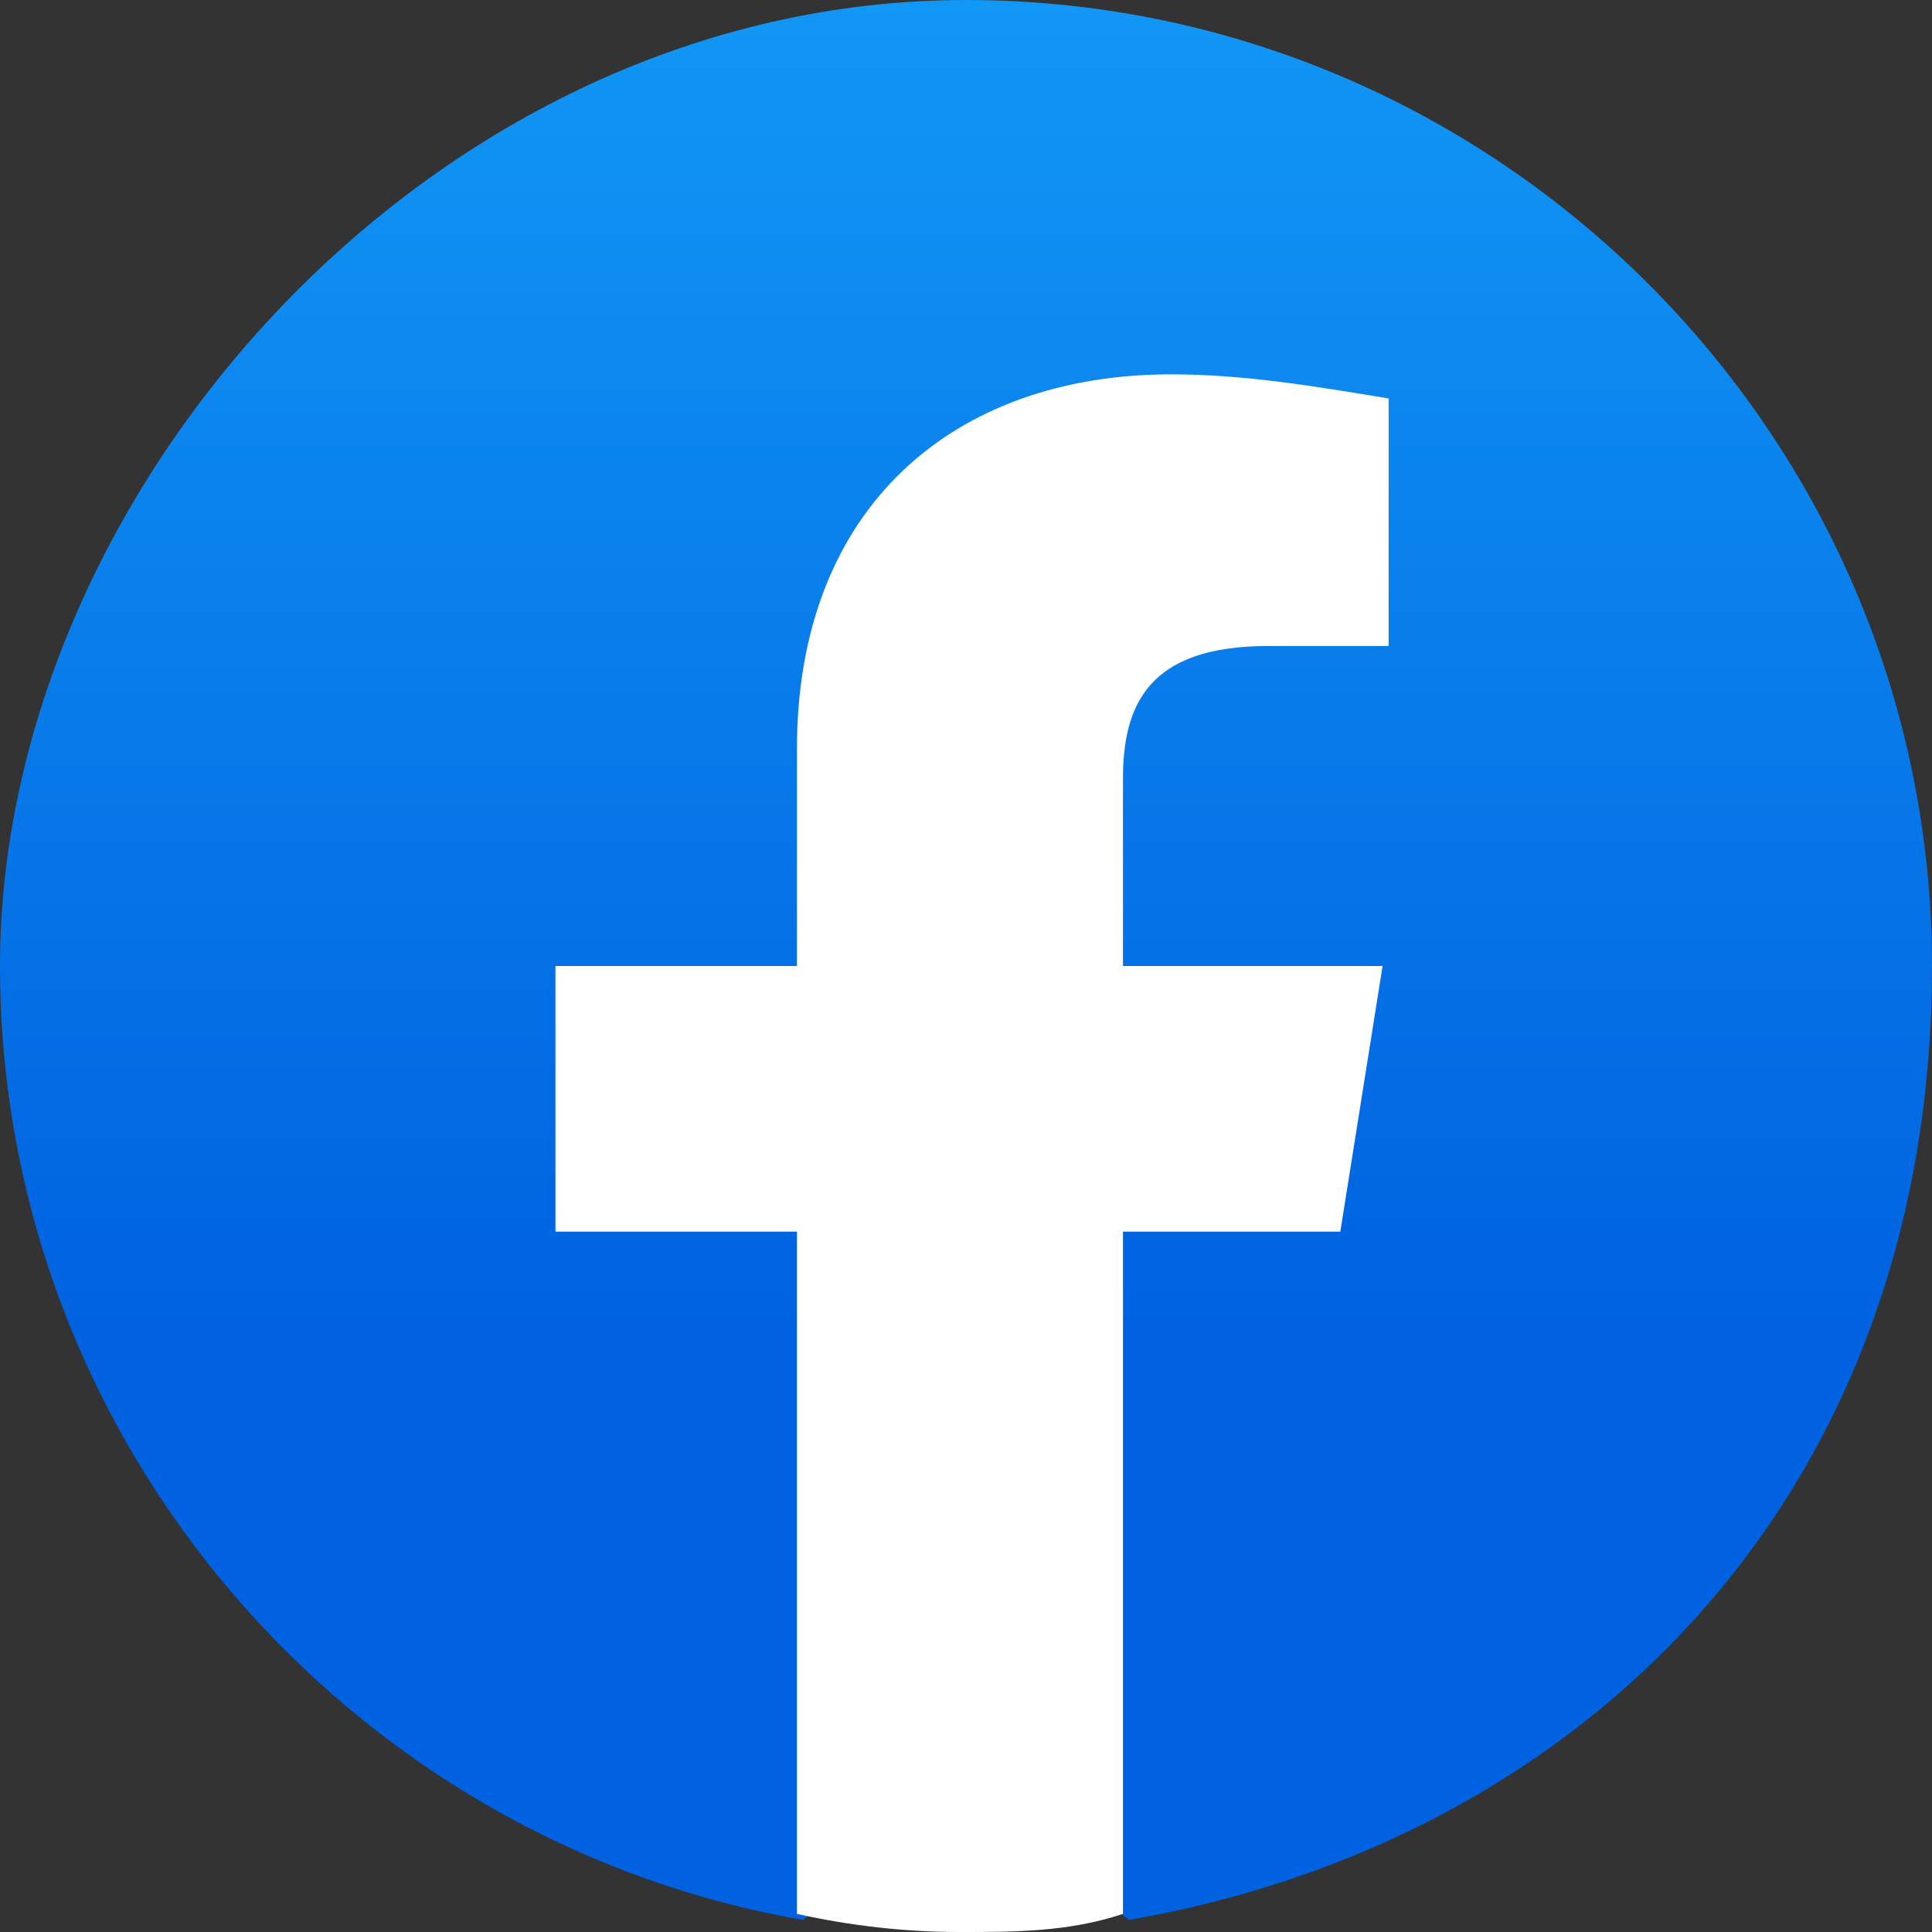
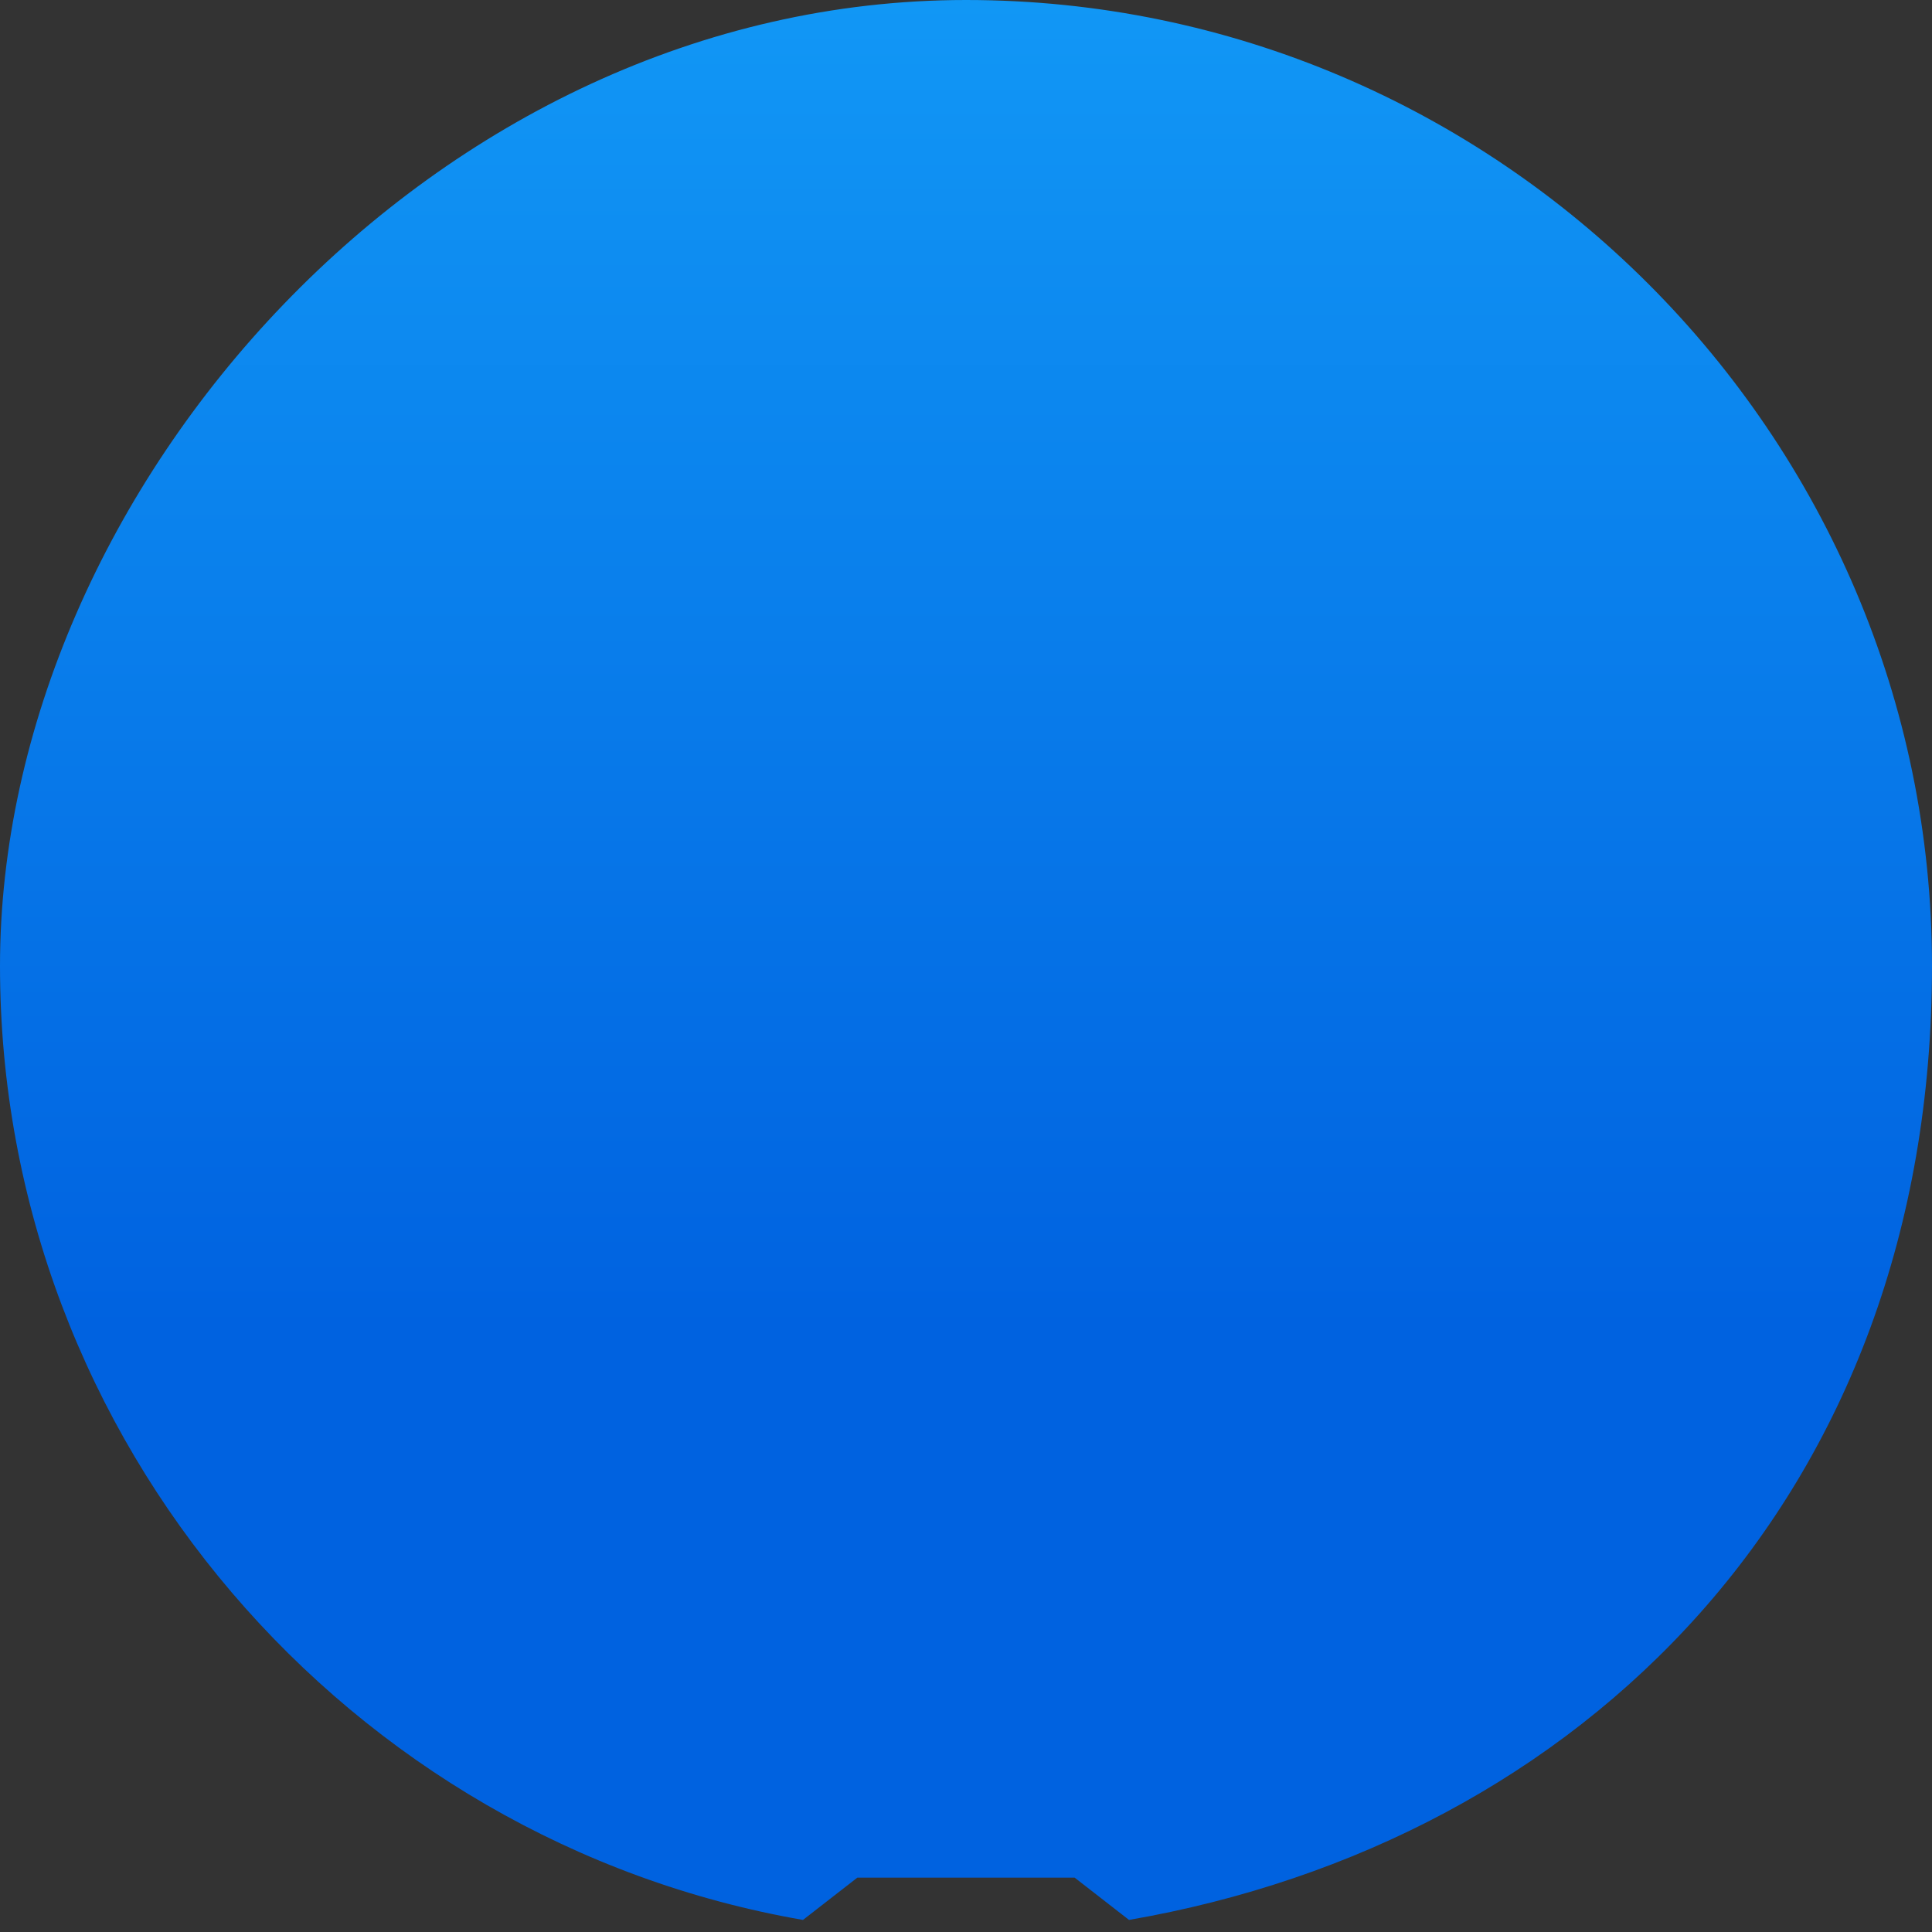
<svg xmlns="http://www.w3.org/2000/svg" id="_レイヤー_1" data-name="レイヤー_1" version="1.1" viewBox="0 0 32 32">
  <rect x="0" y="0" width="32" height="32" fill="#333333" stroke="none" />
  <defs>
    <style>
      .st0 {
        fill: #fff;
      }

      .st1 {
        fill: url(#_名称未設定グラデーション);
      }
    </style>
    <linearGradient id="_名称未設定グラデーション" data-name="名称未設定グラデーション" x1="-645.1" y1="395.1" x2="-645.1" y2="395.9" gradientTransform="translate(25818 15747) scale(40 -39.8)" gradientUnits="userSpaceOnUse">
      <stop offset="0" stop-color="#0062e0" />
      <stop offset="1" stop-color="#19afff" />
    </linearGradient>
  </defs>
  <path class="st1" d="M13.3,31.8C5.8,30.5,0,23.9,0,16S7.2,0,16,0s16,7.2,16,16-5.8,14.5-13.3,15.8l-.9-.7h-3.6l-.9.7Z" />
-   <path class="st0" d="M22.2,20.4l.7-4.4h-4.3v-3.1c0-1.2.4-2.2,2.4-2.2h2v-4.1c-1.2-.2-2.4-.4-3.6-.4-3.6,0-6.2,2.2-6.2,6.2v3.6h-4v4.4h4v11.3c.9.2,1.8.3,2.7.3s1.8,0,2.7-.3v-11.3h3.6Z" />
</svg>